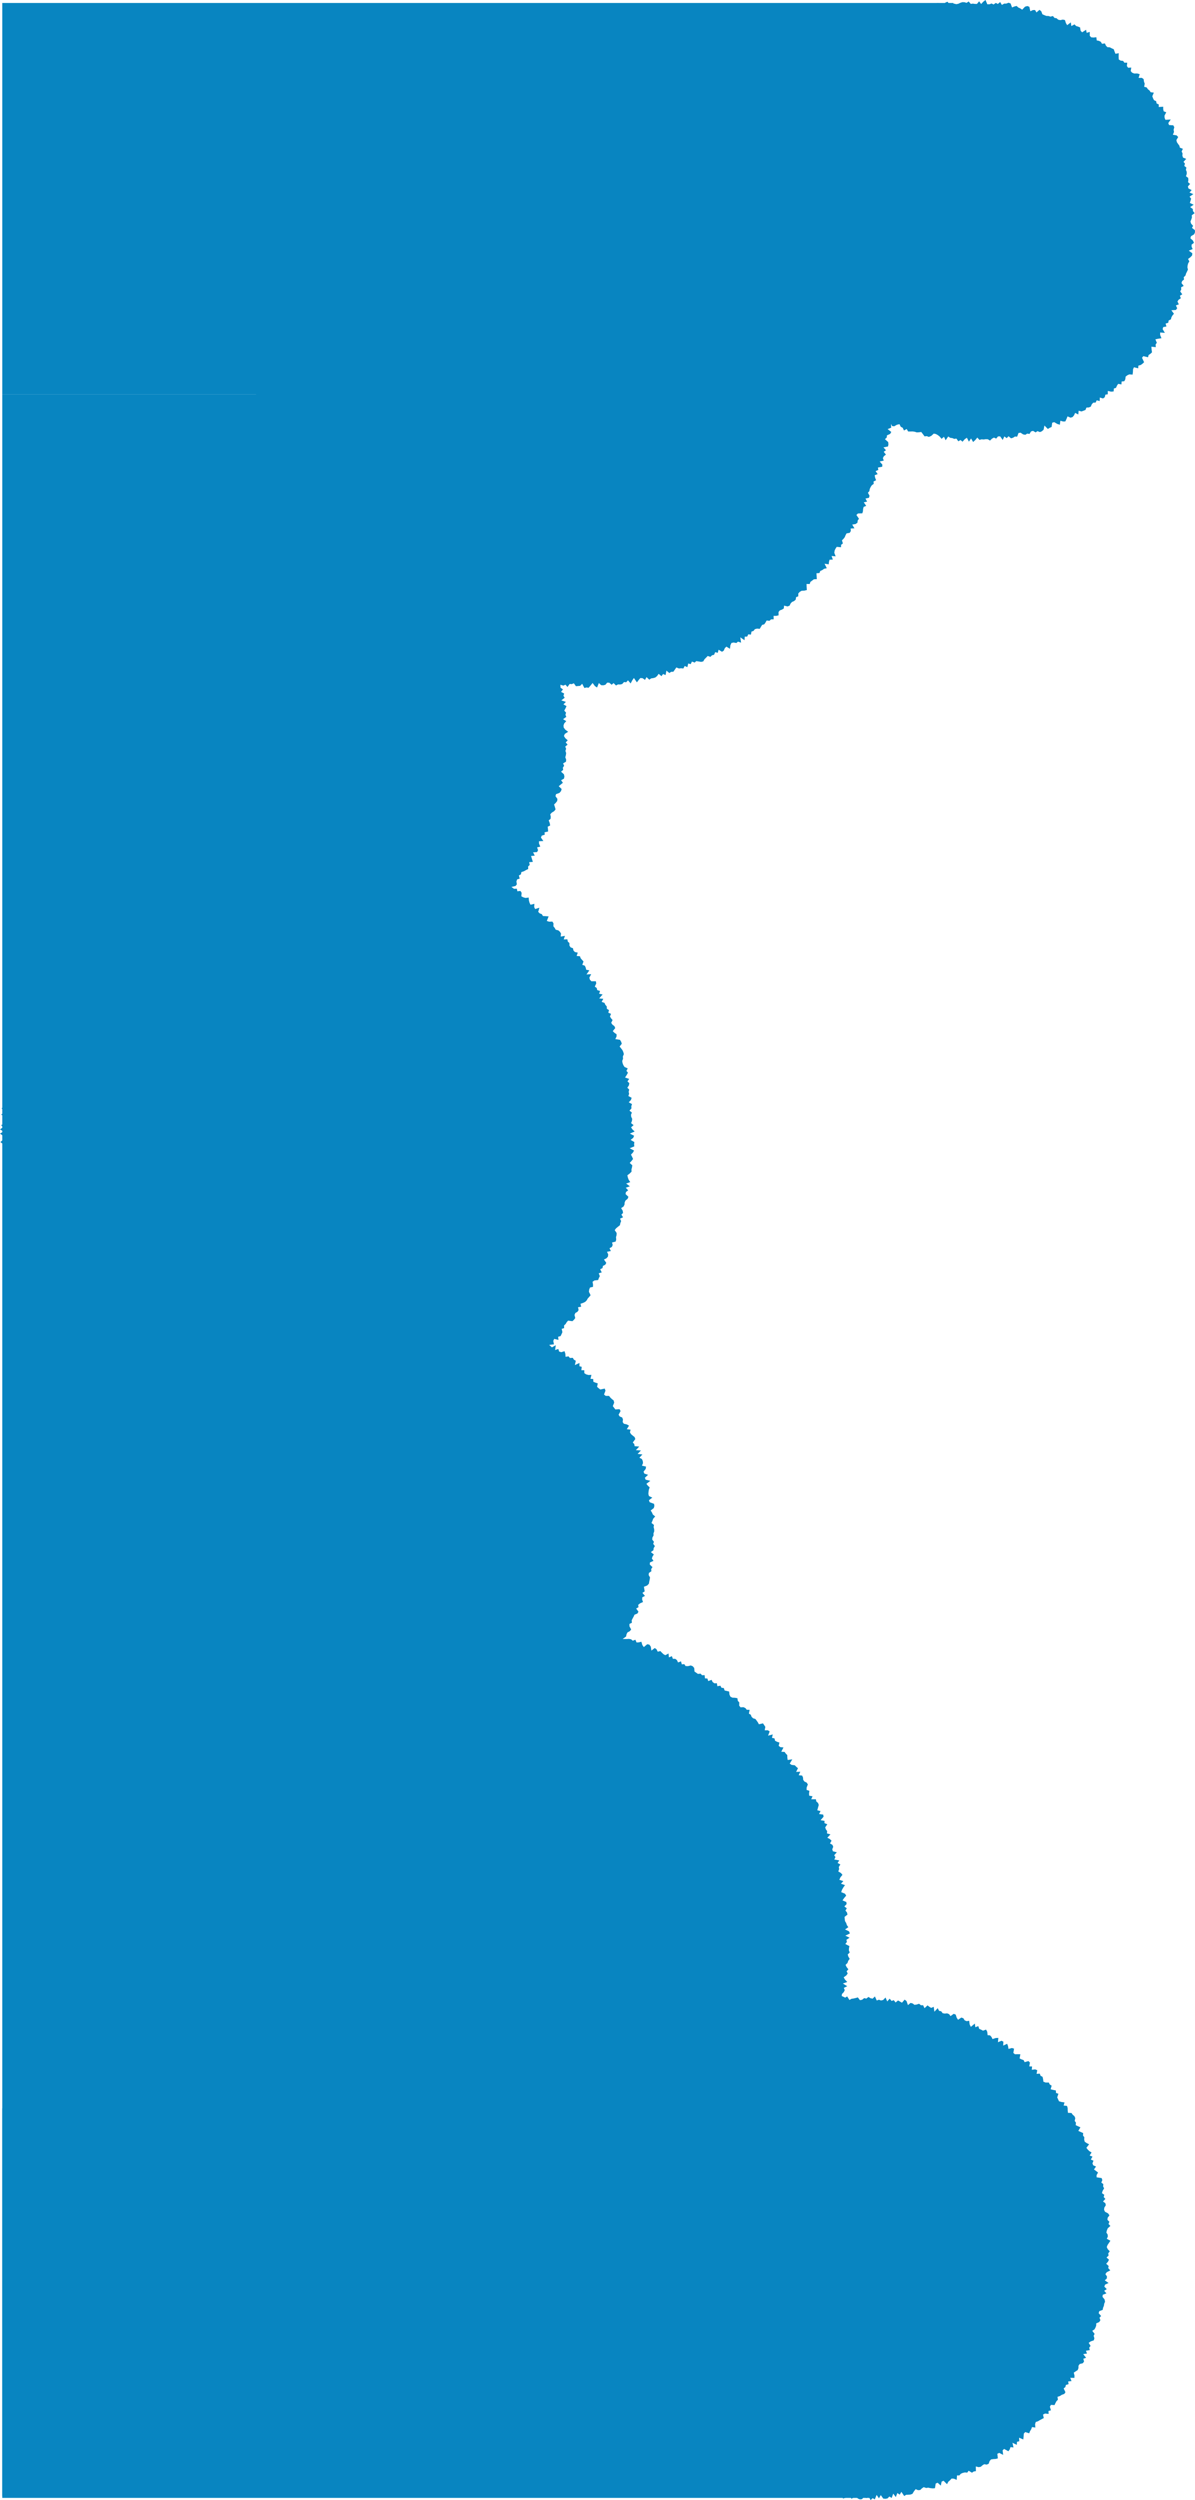
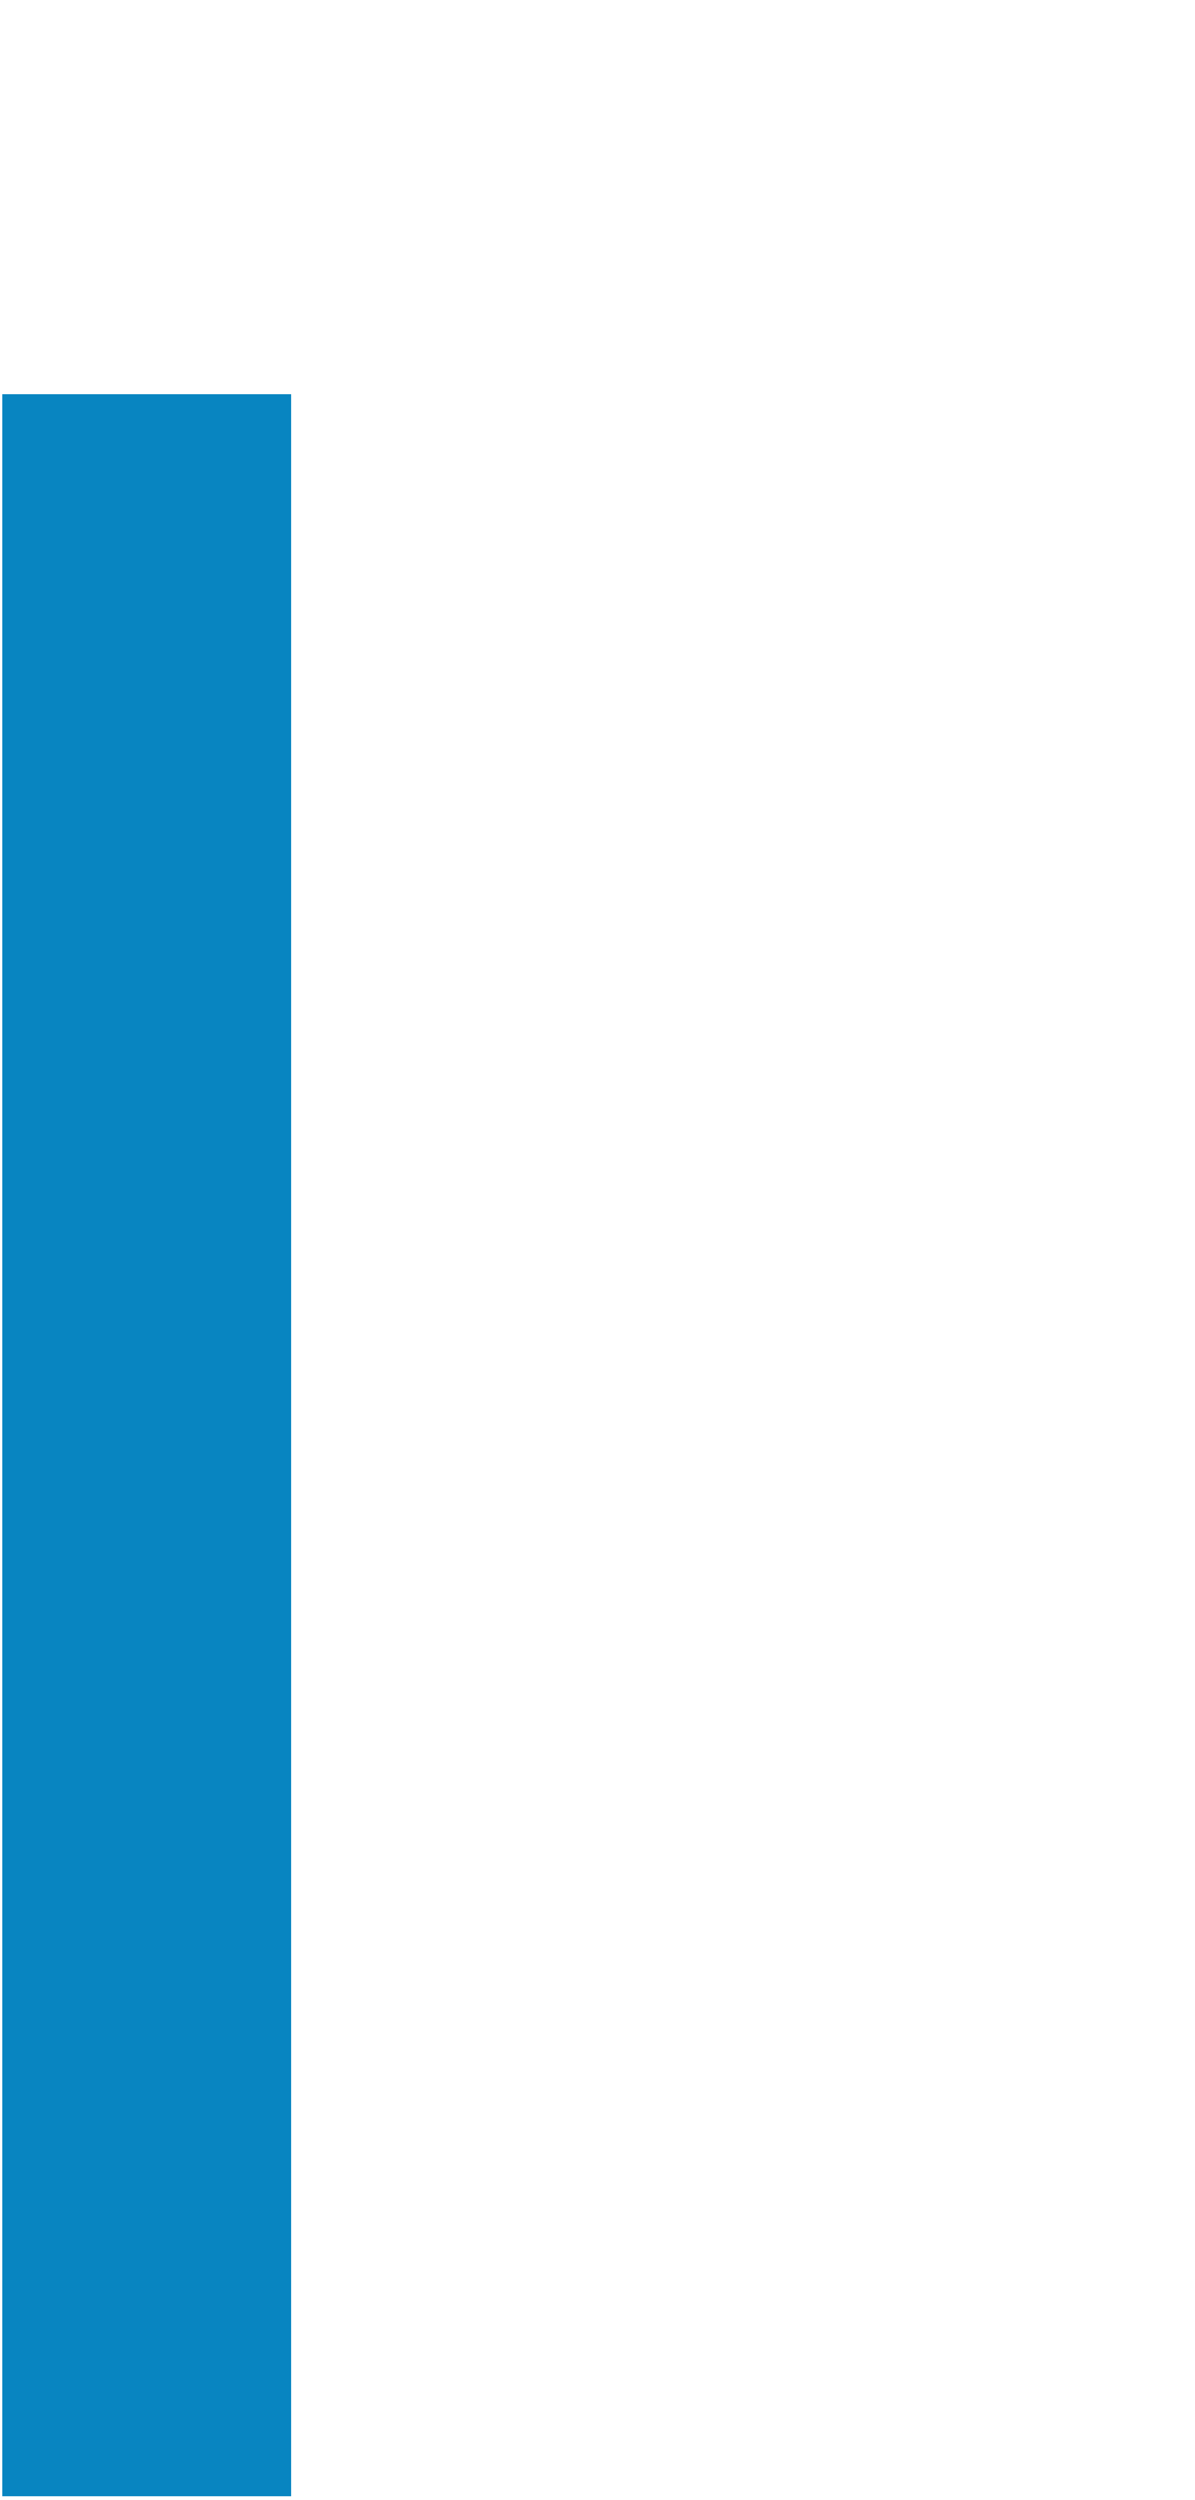
<svg xmlns="http://www.w3.org/2000/svg" viewBox="0 0 409.56 856.35">
  <g fill="#0885c1">
-     <path d="m344.89 1.23-.73.01-.78.45-.6-.99-.8.67-.68-.38-.77.55-.69-.35-.74.29h-.71l-.63-1.48-.76.59-.74.79-.69-.94-.73.9h-.71l-.71-.1-.71.1-.73-.84-.71.49-.72-.23-.72-.02-.71.23-.69.33-.7.13-.74-.19-.7.15-.66.47-.87-1.26-.7.25-.62.72-.74-.1-.78-.34-.74-.06-.49 1.38-.76-.22-.89-.77-.66.37-.46 1.28-1.01-1.23-.37 1.55-.77-.15-.74-.01-.76-.09-.81-.21-.68.23-.48.91-.67.26-.94-.59-.55.61-.79-.06-.83-.2-.62.41-.72.15-.38 1.03-.41.91-.93-.41-.54.57-.58.46-.57.46-1.11-.71-.35.95-.61.37-.88-.17-.38.83-.73.15-.45.68-1.35-1.01.03 1.55-.63.33-.53.52-.91-.15-.76.12-.49.59-.87-.05-.58.44-.4.7-.39.7-1.16-.43-.58.43.07 1.34-1.35-.65.22 1.52-.86.05-.22.89-1.2-.39-.79.17-.19.92-.25.81-.33.73-.91.02-.38.66-.53.48-1.02-.06-.35.67-.98.01.38 1.44-.77.24-.42.59-.84.17-.94.1-.2.81-.64.39-.35.66-.28.71-.81.25.19 1.11-.43.57-1.31-.15.06.97-.76.32-.45.57-.14.8-.84.27-.56.49-.39.61.15.99-.23.71.2.99-1.49-.13-.69.42.38 1.09-.7.41-.65.45.14.93-.65.45-.08.78-.18.72-1.09.23.2.65-.2-.5-.41-.65-1.1.22-.17-.96-1.17.33-.78-.15.33-1.63-.77-.18-1.14.33-.29-.82-.63-.36-.3-.82-.79-.13-.46-.61-.94.11-.8-.1-.6-.39.09-1.45-1.1.38-.42-.68-.76-.14-.78-.1.14-1.62-1.24.67-.54-.5-.16-1.15-.59-.43-.84.02-.65-.32-1.08.47-.16-1.21-.38-.85-1.29.93-.32-.96-.86.12-.44-.74-.76-.08-.3-1.05-.98.39-.62-.38-.98.43-.58-.45-.35-1-.85.15-.5-.68-.93.37-.42-.86-.79.02-.87.26-.65-.31-.25-1.37-.65-.32-.78.02-.8.1-.53-.68-.75-.02-.61-.44-.87.35-.57-.61-.64-.35-.64-.39-.75-.01-.58-.6-.93.62-.79.16-.63-.42-.82.3-.29-1.78-1.09 1.42-.49-1.04-.79.22-.46-1.26-.81.31-.8.27-.53-1-.72-.12-.98 1.3-.49-1.34-.69-.23-.7-.24-.85.68-.58-.94-.9 1.08-.71-.1-.7-.19-.75.22-.56-1.27-.73.01-.69-.31-.82.89-.73.08-.66-.62-.78.68-.71-.18-.72.16-.71-.14-.7-.28-.67-.89-.74.26-.71-.22-.76 1.18-.69-1.06-.71-.2-.74 1.01-.71-1.11-.72.55-.72-.22-.73-.42-.71.57-.71.04-.75-.65-.68 1.09-.76-.96-.71.34-.71.15-.69.44-.79-.93-.61 1.49-.71.1-.76-.54-.81-.82-.7.23-.6 1.14-.85-1.1-.59 1.15-.72-.01-.83-.73-.68.34-.73.02-.65.48-.72.04-.56 1.01-.86-.76-.57.89-.93-1.05-.45 1.45-.88-.74-.51 1.03-.68.27-1.01-1.22-.57.73-.69.19-.57.67-.99-.96-.47 1.05-.65.34-.63.39-.79-.13-.75-.03-.78-.1-.49.86-.72.09-.88-.38-.79-.1-.45.92-.45.9h-.76l-.67.24-1.1-.93-.64.35-.67.28-.32 1.19-.63.35-.63.33-.84-.14-.85-.18-.24 1.27-.75.07-.82-.09-.54.54-.77.06-.76.07-.31 1.02-.97-.36-.6.4-.69.23-.24 1.12-1.2-.78-.67.28-.04 1.47-.7.2-.95-.24-.35.84-.82.01-.9-.13-.27.97-.66.29-1.04-.33.14 1.62-.76.11-.48.59-.98-.21-.64.34-.55.47-.35.76-1.16-.44-.27.88-.47.58-1.11-.33.08 1.37-.85.03-.18.98-1.27-.52-.33.75-.97-.08.28 1.54-1.28-.47-.25.84-1.09-.2.11 1.27-.48.54-.56.46-.98-.06.1 1.23-1.57-.72.57 1.74-1.35-.44.09 1.17-.53.48-.51.5-.82.17-.52.5-.22.8-1.17-.17-.38.63-.57.45-.84.19.09 1.09-1.15-.11.11 1.1-.76.27-.57.46-.16.83-.11.87-.48.53-.94.13-.31.67-.74.32-.6.43-.38.63-.5.52-.62.43-.08.85v.91l-1.34-.13-.43.58-.03.88-.18.77-1.04.13.5 1.25-.73.36-.23.71-.37.61-.39.6-.31.66-1.44-.1-.26.7.31 1.05-.41.59-.41.59-.75.38.35 1.05-.51.53-1.5-.06.54 1.16-.73.4-.72.42.03.85-.88.34.28.97-.44.58-.64.48.82 1.22-.79.41-.6.5.3.94-.49.56-.33.64-.31.65-.42.59-.43.59-.04.77-.56.53-.25.68-.96.37.01.79.47.97-1.01.37-.29.66-.69.5 1.26 1.25-1.02.38-.06.75-.72.5.62.98-.22.67-1.14.38.71.99-.47.6.06.77-1.42.32.53.9-.21.69-.3.66-.03.74-.85.52.27.81-.57.6.51.87-.95.51.78.92-.87.54.18.78.25.78.03.74-.66.6-.79.58 1.11.94-.66.61-.78.6.17.76.96.88-.28.68-.86.61-.23.69.83.84-.51.66-.77.64 1.17.86-1.04.62-.25.7.45.77-1.1.63.88.8-.03.72-.45.7.97.78-.1.71-.67.69-.34.71.71.75-.86.7-.37.72.7.74-.68.72.02.72-.11.73.01.73 1.35.7-.36.73.56.7-.41.74-.87.76.09.73.89.67-.89.78 1.55.62-1.07.81.08.72.45.68-.11.74-.14.74-.07.74.93.62-.17.75.53.65-1.13.89.91.6.5.65.22.69-1.19.93 1.57.47-.13.75-.42.81-.2.78 1.15.5-.35.81-.73.9.13.71 1.39.43.27.67-1.06 1.01.8.54.25.69.25.68-.45.87 1.47.34-.75.96.33.66.66.55.45.62.17.7-.32.86.74.51-.95 1.08.92.45-.07.79.2.7.99.41.44.6-.76 1.06.31.66-.07.81.38.05-.25-.32-.53 1.19-.67.32-.66.37-.88-.8-.55.94-.93-.97-.52 1.01-.76-.12-.68.22-.62.51-.9-.65-.51.88-.71.12-.62.43-.89-.48-.7.16-.48.88-1.01-.82-.27 1.51-1.11-1.07-.65.34-.27 1.4-.86-.28-.77-.02-.68.22-.91-.34-.28 1.25-.84-.17-.75.08-.38.94-1.06-.62-.41.85-.71.17-.92-.26.06 1.78-1.29-1-.07 1.48-1.08-.55-.77.09.05 1.62-.78.05-1-.32-.64.34-.16 1.15-1.02-.32-.28.93-.69.24-1.14-.47.01 1.35-1.3-.69-.11 1.16-.6.4-.32.79-1.18-.44.09 1.36-.73.22-1.15-.36-.4.67-.8.14-.15.99-1.09-.23.04 1.21-.67.31-.41.62-.69.3-.97-.03.35 1.5-1.09-.15-.63.37-.46.57-.41.61-.27.76-.29.72-1.09-.09-.2.81-.92.11-.93.1.33 1.31-.2.79-.98.07-.62.4-.8.25-.63.42-.53.49-.46.56.59 1.43-.78.29-.2.76-1.32-.13-.53.5-.05.87-.57.47.48 1.26-1.66-.32-.06.84.49 1.22-.74.36-.8.32.05.9-.94.23.25 1.02-1.18.1.42 1.11-1.21.11.56 1.16-.95.28-.51.53.37 1.03-1.06.24.43 1.04-1.4.07-.1.76-.74.44-.01.8.38.99-1.37.14-.03.79.96 1.22-1.68.04.5 1-.83.43-.18.71-.76.47-.18.71-.25.68.13.82.03.77-.74.5.91 1.08-.3.65-.17.7-.38.62-.7.53.02.76.33.84-1.24.39.6.91-.73.55.51.87-.12.7-1.47.39 1.23 1.02-.67.59-.14.7-.53.62.39.81-.67.61-.58.63.85.87-.67.62-.44.67-.33.68.09.75.1.75.63.8.09.73.01.72-.8.65.23.75-1.03.65 1.15.8-.54.69.58.75.3.73-.17.71.12.72-1 .7.44.73-.06.72-.1.72.32.72-.45.73-.51.74-.1.73 1.57.64-.82.77.82.67-1.38.82-.09.74.41.69-.13.75.11.72 1.41.56-.4.77.75.62-1.57.96 1.43.51-.49.81.39.66.26.69-.42.81.75.59-.47.83-.25.8 1.08.5-.34.82.48.62-.5.87 1.39.39-.23.81.46.61.27.67-.74.97.8.52-.16.8.92.46-.96 1.08.81.49.34.65.56.56-.78 1.06.46.6 1.26.29.05.75.05.76.02.77.29.66.39.62.21.7-.23.9 1.28.2.46.58.26.67-.57 1.09.68.47.71.44-.01.83.31.65 1.12.2-.6 1.17.37.62.09.79.45.58.31.66.78.37.53.52.62.46.95.23.43.57-.07.92.14.78.78.33.56.48-.61 1.34.77.33 1.21-.01.08.84-.48.6.12.44-.63.37-.58.42v1.12l-1-.07-.15.92-.31.74-.7.28-.38.65-.88.1-.5.52-.55.47-.8.19v1.04l-.65.36-.72.29-1.15-.12-.46.56.37 1.36-1.13-.08.04 1.03-.21.78-1.41-.33-.64.41.47 1.38-1.04.04-.35.65-.84.23-.42.6-.61.42-.48.55-.39.62.58 1.38-.88.22-.73.34-.56.48-.39.61-.51.52.18 1.03-1.37-.11.74 1.42-.43.57-1.5-.17-.36.63.5 1.21-1.43-.09.84 1.42-1.06.17-.18.73-.33.65-.95.25.26 1.01-.31.65-.82.35-.41.59-.57.51-.65.46.64 1.18-.07.79-.28.66-1.6-.04-.41.6-.25.68.63 1.13-1.31.16.78 1.18-.02.79-.33.63-.48.57-1.32.18.61 1.06-.53.56-.74.46.34.92-.07.75-.52.56-.63.52-.74.48.27.88-.16.71-.81.47-.14.72.88 1.07-1.45.26.28.85-.27.67-.24.68-.55.58-.53.59.67.96-.07.72-.05.74-.73.53.25.82-1.43.36.6.9.09.77-.43.63-.38.65.17.78-.35.66.5.84-1.13.5-.4.65-.13.72.82.89-1.13.52.66.85-.73.61-.32.68.82.86-.28.68.69.82-.76.62-.77.63.9.84-1 .6.94.83.01.72-1.27.6.67.79-.89.65.56.76.21.74-.93.66 1.19.79-.44.7.43.73.11.72-1.3.68.63.74-1.02.71 1.17.73-1.17.72 1.02.73.15.71-.23.73-.81.74.97.7.65.69-.66.75.73.68-.58.76-.1.72-.05.73.94.65-.26.74-.82.8 1 .63-.83.81-.35.77.61.65.5.67.59.65-.78.83-.15.75.78.62-.66.83 1.25.53.24.68-.03.74-.74.87.37.66-.11.76-.19.78 1.33.46-.38.82-.32.81.57.61-.42.85.15.71.77.55-.01.75.51.61-.45.87.79.53.66.56.28.67-.28.83.8.5-.55.94.03.75 1.14.38.53.57-.28.86.17.7-.08.8.54.57.39.62-.73 1.06 1.74.08-.82 1.11.72.48-.58 1.03 1.01.35.48.58-.32.93 1.15.27.4.61-.84 1.19.39.61 1.41.12.28.66-.23.92-.28.96 1.2.19-.65 1.16 1.62-.05-.28.97.04.81 1.09.21.39.6.7.43-.4 1.07.14.76 1.29.05.45.57.33.64-.36 1.07 1.19.09-.92 1.47.71.39.89.27.12.79.06.84 1.08.12-.25 1.07.71.38.95.19.67.4.49.53-.08.96.49.53.26.71-.01.93 1.5-.28.1.84.76.3-.05.98.96.13.23.75.15.82.9.17-.01.97.94.12-.37 1.32 1.51-.42.16.84-.06 1.05.68.35 1.31-.28.16.85.3.73 1.06-.06.05.98.18.85 1.36-.4-.38 1.48.95.02-.08 1.18.83.15.9.07.3.76.64.35.34.72 1.23-.36.62.37.29.79.71.25-.24 1.48.6.41.9.01.39.68.87.04.76.18.29.84 1.07-.27.37.72.18 1 .56.46.81.09.32.83h.86l.43.67 1.15-.46.45.62.88-.06.27.94.13 1.19 1.26-.7.56.46.28.95.85-.03.68.26.88-.13.07 1.41.54.53 1.33-1-.07 1.72 1.29-.97.32.99.66.29.72.15.95-.33.16 1.36.75.1.6.42.79.01.71.16.45.79.74.11.77.02.68.24.8-.09.77.01.27 1.32 1.01-.66.38 1.08.6.48.92-.47.74.06.38 1.15.7.18 1.07-.99.32 1.41.64.4.96-.71.82-.26.51.85.51.24.5.8-.64.48-.89.38.35.91.08.78-.59.51-.42.59.39.89-1.4.23.34.86-1.13.35.01.75.2.81.65.94-.62.53-.77.51-.15.69.11.78-.55.59-.35.65.79.97-1.04.46-.64.58.03.75.34.84.43.85-.11.72-.78.54.31.82-1.1.47.23.8.38.84-.22.68-.81.55-.58.61.8.92-.77.57-.26.68-.11.72.82.91-.34.66-.32.67-.48.64-.58.62 1.12.95-.68.61.02.73-1.24.52.64.84-.75.61.19.76-.15.71-.59.65.65.82.24.76-.08.72-1.18.58.47.78.32.77-.87.63.25.75.87.81-.19.7-1.44.61 1.62.85-.38.69-1.16.65.14.73.79.77-.51.7.07.72-.83.7.38.74-.29.72.35.73.6.71.33.71-.77.74 1.06.68-.01.72-.11.72-1.18.8.98.65-.03.72.57.67-1 .82.64.66-.6.8 1.11.57-.16.75-.97.89.43.66 1.46.46-.26.78-.44.83-.05.75.1.72.49.63-.41.86 1.73.25-.17.8-.77 1 .54.58 1.02.4-.27.87-.39.93 1.27.26.69.48-1.2 1.32 1.04.31-.07.84 1.3.15-.08.85.6.48-.32 1.01 1.04.22-.71 1.28 1.39-.03.04.83.17.76.86.27-.21 1.05 1.51-.26-.17 1.05-.21 1.11 1.26-.12.83.21-.6 1.52.72.33.43.6 1.4-.39-.23 1.27.96.03.05 1.02 1.14-.22.63.36-.01 1.16.52.52.48.57.74.23 1.57.05-1.71.11.47 1.49-.74.28-.33.67-.88.17-.82.26.21 1.1h-1.2l-.11.82-.41.6-.38.62-.82.36.19.95-.63.49-.39.62.61 1.09-.33.63-.95.38-.02.76-.63.54-.83.5.78 1.01-.03.74-.11.72-1.41.38-.09.74.29.81-.63.62.03.75 1.06.92-.05.71-1.29.53-.46.68 1.58.93-1.3.57.2.75-.81.64.81.81.69.79-.86.65.19.74-.93.64 1.32.83-.39.69-.55.68-.82.66.23.74.4.76.2.74.2.74-1.07.63 1.21.84-1.36.59.16.75.29.76.66.81-.41.68-.81.63.64.82-1.1.57.84.87-.73.62.46.81-.1.72-.61.63.44.83-1.33.47 1.23 1.01-.22.7-1.49.4-.06.73-.02.74-.16.71.62.92-1.38.37.75.95.28.81-.12.7-1.4.4.73.91-.51.62-.96.52 1.2 1-.06.72-.04.72-1.75.39.08.75-.05.72-.16.71-.39.67.41.8.61.82-1.35.52.13.75-.38.68 1.28.89-.39.68-.4.68.62.79-.17.7-1.11.61-.11.72.76.79-.76.66-.44.69.24.74-.32.71 1.29.79.28.72-1.5.67 1.18.75-1.19.7-.15.72.05.72 1.08.73-1 .72 1.39.7-.12.72-.55.73.44.71-.16.72-.94.76.04.72.9.67-.83.78.97.65-.49.76.96.64-1.1.82.4.69 1.09.61-1.25.86 1.31.57-.17.74.42.67-1.06.87 1.3.53-.67.83.6.63.31.68-.04.73-.5.81.71.6-.88.9.01.74.09.72 1.01.52-.7.89 1.07.5.62.59.2.69-.99.98.23.68-.13.78.21.7.59.58.06.74.26.67.9.49.03.74-.14.79.53.59.51.59.61.55-1.03 1.1 1.48.25-1.25 1.2 1.01.41-.51.95 1.07.37-.04.78.49.59.74.47.51.57-.67 1.05.98.36-.36.94.96.36-.55 1.03.01.79 1.43.13-.54 1.05-.08.83.85.39.74.44.82.39-.91 1.27.57.51 1.21.18-.09.86.27.66-.39 1.04.64.47.9.32.14.74 1.05.22-.32 1.02-.33 1.04.94.27.59.48.76.37.21.71.32.65.8.33-.2.99.72.38-.32 1.09.4.59.53.52.99.17.27.69.12.8.67.4.01.89.17.78.95.17.26.71.72.35.15.8 1.26-.09.32.66-.17 1.07 1.21-.09.27.72.32.67.66.37.11.86.78.26.07.92.2.79 1.44-.37-.41 1.39.94.08.85.18.06.94.32.7.97.04.78.22-.01 1.05 1.07-.09.4.61.31.73.02 1.04 1.28-.35.63.36-.46 1.63 1.08-.16.87.09-.08 1.21 1.12-.23-.11 1.27 1.44-.64.2.9.86.05.5.53-.2 1.44 1.16-.34.41.64.8.12.33.77.59.41.67.3.76.15.26.89.25.93.84.03.76.16.6.4.29.88 1.01-.25.57.44.73.18.59.41.92-.15.28.94.28.97.65.31 1.18-.65.21 1.11.5.6.6.42.84-.06.64.33.58.44.68.26.43.76.7.2.64.35.89-.22.4.86h.8l.73.12.86-.18.57.5.69.21.67.26.82-.13.18 1.52.8-.07.55.57 1.14-.98.65.29.35 1.17.77-.03.99-.67.5.75.45.96 1-.77.66.28.81-.17.63.37.51.81.61.52.81-.21.69.22.66.33.94-.77.44 1.21.86-.47.74.02.57.74.56.81 1.01-1.25.45 1.39.94-1.02.51 1.14.75-.02.67.32.65.5.84-.59.67.42.76-.2.83-.66.68.32.72.03.63.75.78-.43.58 1.31.77-.42.82-.95.6 1.43.8-.87.74-.16.62 1.42.81-1.21.74-.32.63 1.62.78-1.07.73-.28.7.5.71.58.75-.99.7 1.13.73-1.17.72.44.72-.07.73.51.73.17.7-.8.74.41.71-.28.72-.1.77.94.73.05.64-1.43.71-.06.82 1.16.67-.69.68-.5.8.74.7-.25.65-.66.83.85.67-.46.72-.1.73.02.76.12.52-1.37.87.92.76.11.67-.38.68-.28.68-.28.61-.65.83.45.82.4.4-1.59 1.01 1.25.63-.51.56-.76.85.42.74-.01.42-1.28.39 1.16 1.1.06-.36.73.57.69-1.41.79.04.72.45.7-.29.74 1.22.62-.59.78.9.62-.31.76-.39.77-.38.77.2.71 1.27.54-1.04.88.81.6.43.65.39.66-.41.8.41.65.11.71.37.65-1.07.97 1.04.5.51.61-.71.92-.26.81 1.06.46-.55.9.21.69 1.06.44.51.59-1.07 1.09 1.56.25.14.7-.72 1.01.03.75 1.4.26v.76l.02.76-.45.95 1.26.27-.65 1.04.02.78 1.44.17.41.6-.85 1.16.3.66.47.58.67.48 1.17.23.03.78.64.47-.02.81.36.62-.5 1.09 1.3.1.53.52.08.77-.58 1.17 1.47-.04-.72 1.28.46.56.48.56 1.4-.05-.23 1 .26.69.57.48.14.78.64.43.47.54.71.37.34.63.2.75-.18 1.05.84.25.39.61.82.26.21.76.98.11.44.56.21.77.07.9.87.17-.19 1.15.37.64.96.1.1.9 1.48-.44-.5 1.5.83.2.26.77 1.06-.06.3.73.96.01-.18 1.26 1.15-.2.71.27-.12 1.24.64.36 1.07-.16.18.91.7.27-.02 1.18 1.53-.79.14 1 .78.16-.02 1.23 1.19-.41.48.55.63.35.8.1.65.31.26.89.49.56.91-.09.7.23-.08 1.49 1.18-.56.36.79.52.54.64.33.32.9 1.27-.81.21 1.11 1.04-.42.64.3.21 1.17.57.48 1.07-.54.45.72.4.83.76.08.73.13.57.5 1.15-.87.42.86.32 1.12.91-.34.6.45.94-.45.64.32.64.35.36 1.13.94-.52.65.31.62.44.64.39.86-.36.62.42.7.2.85-.4.69.21.44 1.15.84-.38.6.61.91-.72.51.98.84-.47.68.28.65.41.75-.1.71.11.58.85.71.15.92-1.21.67.31.61.86.74-.09.8-.61.69.18.68.47.73-.09.68.42.76-.5.65 1.01.74-.26.74-.37.73-.31.68 1.02.74-.49.72-.42.71.83.72.28.73-.1.7-.87.73.54.7-.71.78 1.39.69-.67.75.42.62-1.53.8 1.17.63-1.11.83 1.19.74.09.72-.14.65-.65.79.5.53-1.48.89 1.18.52-1.39.82.56.56-.97.98 1.44.66-.43.73-.03.73-.04.69-.25.54-.89.57-.72.82.35.73-.05.59-.57.63-.42.82.29.71-.11.8.17.78.08.74-.07.25-1.58.65-.3 1.1 1 .28-1.37.65-.3 1.2 1.18.45-.85.58-.49.54-.59.79.05.95.41.12-1.54.79.01.52-.58.66-.29.71-.16.82.07.48-.65 1.14.68.6-.42.75-.12-.03-1.61.94.25.76-.13.55-.49.6-.39.91.13.66-.31.3-.89.49-.57.77-.12.83-.05.74-.18-.18-1.59.66-.3 1.34.69-.19-1.53.5-.53 1.47.81.46-.6.28-.83 1.02.14-.35-1.62 1.48.72.08-1.06.78-.18-.08-1.22 1.46.61.1-1 .07-1 .48-.54 1.36.43.29-.74.4-.63.27-.76 1.16.16-.1-1.13.23-.77.76-.25.64-.39.66-.36.69-.34-.26-1.21.69-.34 1.23.12-.05-1 .84-.23-.35-1.23.34-.64 1.24.08.31-.67.35-.65.5-.52-.14-1 .84-.27.64-.42.84-.29.41-.59-.62-1.3.59-.47.19-.73.91-.26-.13-.94 1.14-.12-.44-1.12 1.43.03.02-.83-.24-.97.66-.44.69-.44.26-.68.01-.81.42-.59 1.06-.26.43-.59-.26-.94.95-.34-.98-1.26 1.29-.19-.36-.96 1.3-.21-.17-.86.46-.59-.65-1.05.71-.49 1.04-.36.21-.7-.26-.86.34-.65-.81-1.05.76-.5.35-.64.24-.67.01-.75 1.01-.44.42-.63-.31-.85.55-.6-.84-.97.22-.69 1.16-.44.13-.72.28-.67.11-.72.29-.68-.16-.78-.71-.88.08-.71 1.27-.49-.78-.88.89-.57-.84-.87.27-.68 1.19-.56-1.31-.9.7-.63.06-.72-.55-.78.49-.67 1.2-.61-.72-.79.16-.71-.85-.78.61-.68.35-.7-.84-.75.71-.69-.13-.73.53-.71-.69-.72-.35-.72.27-.71.49-.73.49-.73-1.23-.68.35-.73-.05-.71-.45-.69.17-.73.31-.74.9-.8-.65-.67.31-.75-.67-.66.07-.73.62-.81-.46-.67-1.07-.57-.32-.67.09-.74.51-.82-.16-.7-.8-.58.81-.89-.58-.62.21-.78-.8-.56.22-.78.52-.87-.35-.66.09-.77-.7-.56.35-.85-.25-.69-1.71-.25-.01-.74.5-.9-.7-.54-.7-.52.71-.99-.96-.43-.27-.66.36-.9-.92-.42.58-.99-.97-.38.65-1.04-.77-.46-.55-.55-.46-.58.94-1.21-.83-.42-.68-.47-.18-.71.05-.82-.46-.58.07-.84-.84-.38-.83-.38.72-1.21-.81-.37-.8-.38.08-.87-.43-.58.2-.96-.3-.67-.58-.49-.42-.59-1.22-.07-.08-.81-.02-.85-.23-.72-1.14-.09.3-1.09-1.04-.14-.86-.26-.3-.66-.31-.67.42-1.23-.82-.27-.06-.87-.93-.19-.86-.21.35-1.23-.65-.41-.33-.67-1.09.01-.76-.29-.1-.87-.19-.81-.68-.35-.26-.74-1.11.08.24-1.25-.74-.29-1.14.15.1-1.14-.97-.02.24-1.31-.51-.52-1.31.38-.34-.7-.72-.26-.66-.32.25-1.43-.91-.02-.94.02-.55-.46.24-1.46-.75-.23-1.15.33-.16-.99-.31-.79-1.35.64.07-1.34-.64-.34-1.23.52.14-1.49-.89.04-1.1.37-.37-.75-.5-.54-.82-.04-.13-1.18-.4-.75-1.05.38-.64-.34-.66-.28-.31-.95-1.02.4-.16-1.27-1.38 1.13-.4-.81-.17-1.28-.87.14-.67-.28-.46-.72-.69-.24-1.12.77-.47-.72-.34-1.06-.68-.27-1.09.79-.5-.68-.67-.27-.8.08-.72-.12-.53-.67-.71-.14-.46-.92-1.15 1.22-.22-1.69-.88.38-.64-.39-.61-.48-1.03.97-.48-1.02-.75.01-.63-.52-.81.27-.77.11-.64-.49-.71-.17-.89.76-.47-1.37-.65-.53-.93 1.07-.67-.39-.67-.39-.84.71-.62-.8-.77.26-.63-.78-.85.95-.58-1.34-.82.85-.74.17-.7-.27-.75.28-.63-1.4-.78.76-.72-.14-.7-.45-.75.58-.72-.18-.74.58-.72.13-.72-.95-.73.21-.72.17-.72.09-.71.42-.78-1.23-.7.44-.27-.17-.91-.41.11-.7.61-.63.33-.68-.31-.77 1.16-.57-1.49-.92 1.5-.54-.79-.82-.43-.77.88-.63.5-.67-.38-.76.6-.68-.6-.77-.36-.74.68-.68.23-.71.51-.69-.46-.75-.22-.73.69-.7-.3-.73.04-.72.15-.72-1.4-.73.55-.71-.18-.72 1.09-.73-1.46-.69 1.57-.77-.31-.71-1.35-.66 1.12-.77-.5-.7-.23-.7-.41-.69-.09-.71-.07-.71 1.01-.81-.17-.71-.53-.67.46-.77-.83-.63.77-.82-.1-.71-1.31-.55.57-.81.7-.83-.43-.66-1.28-.52.25-.77.46-.81.58-.84-1.38-.47.82-.89-1.38-.46.37-.81.71-.89-.53-.62-.9-.53.29-.81-.12-.71.54-.88-.95-.5.58-.9-1.71-.28.4-.85-.44-.62.91-1.02-1.36-.34-.21-.69.34-.86-.29-.66-.83-.48.54-.94-.59-.56-.85-.46 1.06-1.14-1.19-.33.07-.79-.44-.6-.24-.68.73-1.06-.98-.39.02-.78-1.35-.22 1.03-1.21-.14-.73-1.41-.17.51-1.02-1.12-.27.25-.91.26-.92-.25-.68-.59-.52-.15-.74h-1.6l.46-1.03-1.16-.21-.04-.78.12-.88-.96-.3.01-.82.42-1.06-.39-.62-.78-.38-.43-.58-.06-.8-.3-.66-1.18-.12.55-1.2-1.43.06.63-1.26-.58-.49-.51-.52-1.11-.13-.62-.44.88-1.47-1.59.23-.11-.8-.02-.87-.51-.52-.42-.58-1.13-.05.76-1.48-1.06-.09-.59-.46.26-1.12-.82-.26-.69-.37-.17-.79-.88-.2.27-1.17-1.61.43.55-1.43-.61-.42h-1.09l.22-1.16-.4-.61-.41-.6-1.4.32-.35-.66-.42-.59-.43-.57-.79-.23-.51-.5-.29-.73-.64-.37.26-1.31-.99-.01-.45-.57-.68-.32-1 .05-.46-.57.03-1.1-.5-.53-.15-.93-.83-.14-.91-.04-.65-.34-.33-.72-.1-1.03-.77-.19-.78-.17-.28-.83-.81-.12-.37-.7-1.04.19-.15-1.02-.89.01-.58-.43-.35-.75-1.16.42-.27-.87-.84-.05-.12-1.11-.88.03-.51-.54-.91.09-.58-.41-.59-.4-.1-1.22-.5-.59-.67-.28-.97.24-.81-.03-.45-.66-.86.07-.26-1.03-1.02.39-.38-.81-.58-.44h-.81l-.34-.91-1.02.42-.14-1.34-1.09.6-.63-.35-.55-.52-.53-.56-.89.23-.42-.84-.6-.43-1.15.88-.21-1.35-.5-.69-.73-.13-1.16.98-.5-.69-.34-1.15-.85.21-.78.06-.43-.96-.88.34-.59-.49-.72-.14-.78.05-1.39-.01 1.19-.86.14-.76.33-.64.79-.41.47-.58-.59-1.11v-.8l.84-.4-.07-.83.32-.64.35-.64.3-.65.97-.39.39-.62-.8-1.1.8-.46-.1-.81.66-.53.99-.43-.3-.87.05-.75.92-.48-.88-1.03.79-.52-.14-.8-.12-.78 1.12-.44.58-.6.12-.72.15-.71.11-.72-.47-.84.1-.71.84-.57-.07-.75.45-.66-.92-.88.04-.72 1.22-.55-.55-.81.22-.69.45-.68-1.02-.83.89-.64.07-.71.42-.7-.58-.76.26-.71-.59-.75.06-.71.4-.71-.03-.72.26-.71-.03-.72-.18-.72.12-.72-.85-.7.32-.72.26-.73.68-.77-.8-.67-.3-.69-.44-.68 1.07-.83.2-.74-.12-.72-1.5-.54-.25-.68 1.16-.9-1.15-.54-.2-.69.05-.74.11-.74.29-.79-.64-.6-.49-.63 1.35-1.03-1.59-.37-.28-.67 1.1-1.02-1.26-.4-.3-.66.75-.96.11-.79-1.4-.32.36-.87-.08-.72-.29-.67-.86-.46 1.03-1.13-1.65-.16 1.15-1.2-1.76-.09 1.17-1.24-1.58-.13-.12-.72-.51-.55.87-1.18-.26-.68-.63-.5-.6-.51-.36-.61.22-.92-1.3-.14.77-1.22-.74-.42-1.04-.24-.41-.59.11-.89-.27-.67-.83-.33-.4-.59.69-1.29-.36-.63-1.44.09-.43-.57-.44-.56.48-1.21-.2-.75-.59-.46-.53-.51-.45-.57-1.15-.01-.57-.47.5-1.32-.26-.72-1.52.33-.57-.45-.53-.47.24-1.18-.78-.25-.74-.3-.03-.94-.96-.08.34-1.34-1.05.03-.78-.22-.61-.4-.02-1.01-.99.01.11-1.17-.78-.21.02-1.12-1.58.73.32-1.48-.64-.36-.4-.65-.98.07-.47-.57-1.02.16-.08-1.08-.28-.85-1.14.35-.71-.23-.27-.87-1.11.36.24-1.65-1.34.73-.93-.84 1.64-.2-.24-1.17.31-.69 1.49.34-.13-1.07.84-.23.33-.67.3-.69-.25-1.12.83-.25-.01-.92.53-.49.37-.62.48-.54 1.47.2.54-.5.44-.58-.26-1.07.3-.67.7-.39.41-.59-.19-1 1.07-.15-.24-1.02.87-.29.76-.37.52-.53.35-.63.5-.55.47-.56-.58-1.18.1-.77.26-.68 1.04-.24.01-.82-.17-.91.65-.46 1.27-.14.25-.69.33-.64-.37-.99 1.03-.3-.54-1.06.8-.42.14-.73.8-.42.36-.63-.81-1.15.85-.41.51-.57.11-.73-.42-.95 1.32-.24-.46-.96.81-.46.28-.66-.22-.85 1.23-.32.2-.7-.08-.79.19-.7.03-.75-.66-.97.44-.61.67-.55.68-.54.14-.71.27-.68-.37-.85 1.03-.47-.57-.9.57-.59-.13-.78-.53-.87.82-.54.34-.66.04-.73.3-.67.72-.59.28-.68-.99-.93.14-.71.76-.59-.83-.88 1.41-.49-1.28-.94 1.41-.5-.55-.82-.27-.76-.17-.75.81-.61.64-.65-.04-.74.18-.71.11-.71-.89-.81.61-.67.54-.68-.33-.75-.39-.75.65-.68.41-.7-1.49-.8 1.57-.65-.07-.73.1-.73-1.29-.75.9-.71.29-.72-1.45-.73 1.64-.72-.76-.72-.47-.71.87-.74-.86-.7.29-.73.1-.72-.35-.71-.07-.71.31-.74-.83-.67.68-.77-.06-.72.25-.74-1.12-.62.75-.8.24-.75-1.12-.6.25-.75-.15-.7.19-.76-.65-.63.54-.81.15-.75-.65-.62.61-.84-1.43-.48.55-.83.45-.82-.53-.63.45-.83-1.1-.51-.41-.64-.26-.68-.12-.71.29-.81-.07-.72.34-.83-.18-.71-.3-.66-.47-.62-.5-.61.75-.97-.23-.69-.4-.64-1.6-.25.43-.89.01-.76-.73-.51-.58-.56.85-1.06-.29-.66-.68-.52-.42-.61.48-.96-.51-.58-.39-.61.36-.93-.93-.4.24-.88-.74-.47-.02-.78-.49-.57-.3-.66-.97-.34.57-1.06-1.41-.12 1.17-1.37-1.19-.22.31-.96-.97-.31-.17-.73-.66-.46.5-1.09-.13-.75-1.51.01-.53-.52-.19-.72.63-1.2-1.61.11.98-1.42-1.08-.19-.17-.74-.31-.66-.87-.3.43-1.13-.49-.55-.48-.55-.25-.7-1.14-.1.39-1.14-.97-.2-.51-.52-.16-.78-.81-.3-.4-.59-.01-.9-.55-.48-.16-.79-1.24.05.41-1.24-1.47.25.13-1.03-.38-.62-.55-.48-.87-.2-.36-.63-.46-.56.04-.99-.38-.63-1.12.04-.79-.25.62-1.56-.96-.08-.99-.05-.38-.63-.73-.28-.51-.51.41-1.43-1.46.46-.33-.68.07-1.12-1.31.34-.35-.67-.22-.82-.08-.99-1.09.14-.76-.22-.66-.34.1-1.21-.42-.63-1.04.12-.19-.89-.96.04-.89-.65 1.4-.31.46-.56-.15-1.01.26-.71.86-.26-.27-1.07.7-.39.15-.77.87-.28.7-.4.77-.37-.03-.88.55-.51-.19-.96 1.26-.09-.31-1.02-.3-1.01 1.26-.11-.56-1.14 1.36-.08.33-.64-.32-.98 1.1-.25-.44-1.03-.02-.81 1.51-.08-.83-1.18.27-.67 1.03-.32-.06-.82 1.21-.27-.04-.8-.11-.83.86-.44-.16-.84-.34-.9.64-.53.06-.74-.17-.82.54-.58.8-.49.48-.61-.24-.84-.27-.83.59-.58.47-.61.09-.73-.67-.93.18-.69 1.19-.44.53-.62.21-.7-1-.97.71-.58.72-.6-.62-.86.99-.55.15-.72-.16-.76-.99-.9.73-.62-.12-.75.45-.67-.37-.78 1.01-.62.05-.73-.3-.76.2-.72.1-.72-.25-.75.24-.72-.31-.75.81-.68-.65-.76.7-.71-.84-.75-.46-.73.3-.72 1.14-.73-.98-.72-.54-.72-.07-.72.26-.73.68-.75-1.09-.67 1.11-.8-.3-.71.22-.74-.62-.68.42-.77.35-.77-1.05-.62.84-.83-1.57-.53 1.16-.89-.43-.68.25-.77-1.07-.56.65-.85-.83-.59-.05-1.02 1.01.32.73-.33.69.79.75-1.05.71.08.72-.3.72 1.01.72-.07.72-.06.7-.71.75 1.44.72-.18.73.11.69-.8.68-.84.78 1.05.75.51.62-1.55.77.74.73.05.71-.18.65-.74.72.03.8.7.66-.58.83.83.68-.37.73.03.71-.16.63-.69.74.09.62-.68.91 1.08.55-1.05.57-.83 1.02 1.51.59-.78.59-.71.74.04.86.6.53-.96.94.89.64-.45.72-.1.7-.2.61-.49.54-.77.97.81.54-.76.86.38.3-1.53.99.83.63-.42.75-.02.52-.74.51-.74.88.36.73-.08.79.08.46-.86.91.41.3-1.26.85.22.42-.89.92.37.56-.52.83.13.84.14.72-.16.45-.77.55-.54.53-.56.94.31.54-.55.71-.17.37-.89.9.22.27-1.06 1.17.71.61-.4.36-.85.54-.52 1.22.75.15-1.22.38-.8.74-.14.93.18.55-.49 1.06.37-.26-1.83 1.44.99.08-1.23.84-.02.36-.77.92.09.19-1.02.7-.24.46-.6.74-.19.93.08.4-.68.41-.67.74-.2.43-.62.38-.69.98.11.53-.49.9-.02-.02-1.19.92.01.78-.19-.01-1.15.47-.55.71-.26.62-.38.1-.98 1.21.28.69-.29.33-.72.49-.53.7-.3.55-.47.16-.88.73-.28.02-1 .49-.52.64-.38.97-.05.82-.2-.07-1.08-.03-1.01 1.08.03.25-.74.59-.43.58-.45 1.02-.06-.06-1-.06-1.01 1.01-.07.29-.7.72-.33.6-.44.92-.18-.77-1.55 1.42.22.1-.84.2-.75 1.12-.05-.44-1.24 1.4.15-.46-1.23.12-.79.32-.65.4-.6 1.46.15.04-.85.6-.46-.31-1.07.52-.51.44-.57.27-.68.35-.62 1.07-.18.38-.61-.05-.87 1.3-.07-.77-1.28 1.14-.18.65-.46.1-.77.43-.59-.89-1.29.54-.52 1.49-.04.22-.7.05-.78.18-.72.88-.37-.83-1.2 1.14-.25-.55-1.05 1.18-.25.21-.7-.56-1.03.5-.56.13-.73.3-.65.39-.61.67-.5-.06-.8.87-.43-.33-.9-.15-.82 1.03-.39-.72-1.01.94-.43-.14-.81 1.47-.27.05-.74-.92-1.05 1.4-.32-.3-.85.34-.65.7-.55-.75-.96.77-.53-.86-.98 1.57-.33.13-.71-.07-.77-1.12-1 .62-.59.07-.72 1.09-.5.39-.66-1.25-.99 1.24-.49-.08-.75.03-.53.29.7.74.13.99-.56.84-.19.45.9.65.33.45.94.94-.5.49.85h.77l.76-.02.73.1.69.23.77-.04.77-.11.57.74.57.77.77-.09.69.28.82-.35.89-.8.71.15.67.37.65.52.62.76.83-.71.57 1.21.89-1.32.66.47.72.09.69.28.73-.11.66.94.75-.45.69.59.77-.88.73-.49.68 1.35.75-1.1.7 1.22.73-.67.71-.86.73.81.71-.21.72.06.72-.1.72.02.75.46.67-.66.69-.37.75.35.64-.76.72-.01.88 1.24.56-1.22.81.59.63-.66.85.73.7-.21.65-.42.75.05.47-1.26.71-.1.86.59.77.13.65-.41.77.13.52-.86.69-.2.9.53.62-.44.86.33.67-.29.58-.54.28-1.42 1.17 1.18.63-.39.66-.3.21-1.45.69-.2 1.01.6.91.3.19-1.39.9.27.79-.01.4-.85.37-.9 1.01.45.7-.2.51-.6.37-.83 1.1.54.11-1.3.97.27.68-.25.68-.27.35-.82.81-.04.67-.28.34-.81.5-.55.83-.04.35-.76 1.04.25.03-1.21 1.11.33.58-.43.24-.89.81-.12v-1.15l1.12.25.87-.07.1-1.01.73-.24.32-.74.41-.61 1.13.19.06-1 .91-.09.35-.67.11-.92.57-.44.69-.32 1.12.09.12-.89.04-.94.31-.69 1.46.36.06-.92.82-.23.61-.44.53-.5-.71-1.52.43-.56 1.64.38.18-.77.64-.43.53-.5-.14-1-.07-.93 1.5.17-.05-.92.41-.59-.49-1.18.99-.21 1.09-.16-.45-1.13.01-.83 1.61.12-.77-1.28.21-.7 1.1-.21-.3-.98.93-.31.12-.75.78-.41.18-.72.36-.62.5-.57-.89-1.19 1.55-.1.45-.59-.44-.97 1.01-.37-.48-.97.4-.61.75-.49-.3-.88.8-.48-.7-1 .35-.64-.05-.77.89-.47-.76-.98.23-.68.65-.55-.11-.77.6-.58.2-.69.33-.66.31-.67-.17-.77.07-.72.2-.69.39-.66-.45-.81.8-.59.6-.64.07-.72-1.21-.9 1.33-.55-.37-.78-.01-.72.82-.64-.35-.77-.88-.79.22-.7 1.07-.65.3-.71-.05-.73-.99-.76.38-.71-.67-.73-.24-.72.29-.71.23-.71-.07-.72.98-.75-.56-.7-.05-.72-.92-.66 1.2-.8-1.3-.62.24-.74.2-.73-.54-.67 1.29-.87-1.31-.56.74-.82-1.1-.57-.18-.69.74-.85-.7-.6.12-.75-.06-.72-.77-.57.27-.79-.01-.73-.28-.67.17-.78-.72-.56.23-.8-.51-.6.94-1.02-1.09-.43-.23-.67.06-.78-.32-.65.43-.91-1.03-.4-.18-.7-.45-.59-.41-.62-.15-.7.62-1.03-.54-.56-1.29-.22.39-.96-.13-.73.23-.9-.35-.64-1.45-.09-.26-.67.84-1.24-1.8.13-.29-.65-.05-.78.61-1.17-.88-.32-.17-.74v-.84l-1.54.09.03-.85-.76-.37-.14-.76-.75-.36-.32-.64-.26-.69.53-1.25-1.07-.12-.4-.59-.58-.46-.39-.6-.87-.23.18-1.06-.25-.72-.12-.84-.6-.44-1.12.02.37-1.28-.83-.24-1.08.01-.71-.3-.46-.55.2-1.18-1.09.06-.42-.59.12-1.14-.99-.01-.42-.6-.88-.11-.61-.39-.05-1.01.04-1.14-1.13.21-.3-.76-.28-.8-.69-.31-.65-.34-.86-.07-.49-.53-.34-.75-1 .14-.39-.68-.64-.33-.77-.15-.14-1.09-.92.1-.82-.06-.51-.53-.01-1.34-1.05.33-.2-1.07-1.35.89-.52-.53-.19-1.15-.67-.28-.7-.21-.53-.56-1.09.58-.18-1.26-1.26.96-.44-.75-.32-1.01-.72-.16-.87.19-.71-.15-.57-.5-.72-.12-.52-.64-.85.21-.68-.22-.75-.02-.66-.27-.66-.28-.41-1.05-.61-.49-1.02.89-.5-.83-.75.02-.86.41-.34-1.53-.68-.26-.8.22-.97 1.03-.64-.43-.66-.3-.62-.55-.77.19-.79.33-.49-1.36-.69-.27z" />
-     <path d="m.78 1.02h326v134h-326z" />
-     <path d="m.78 722.16h298v133.43h-298z" />
    <path d="m.78 135.02h99v720h-99z" />
  </g>
</svg>